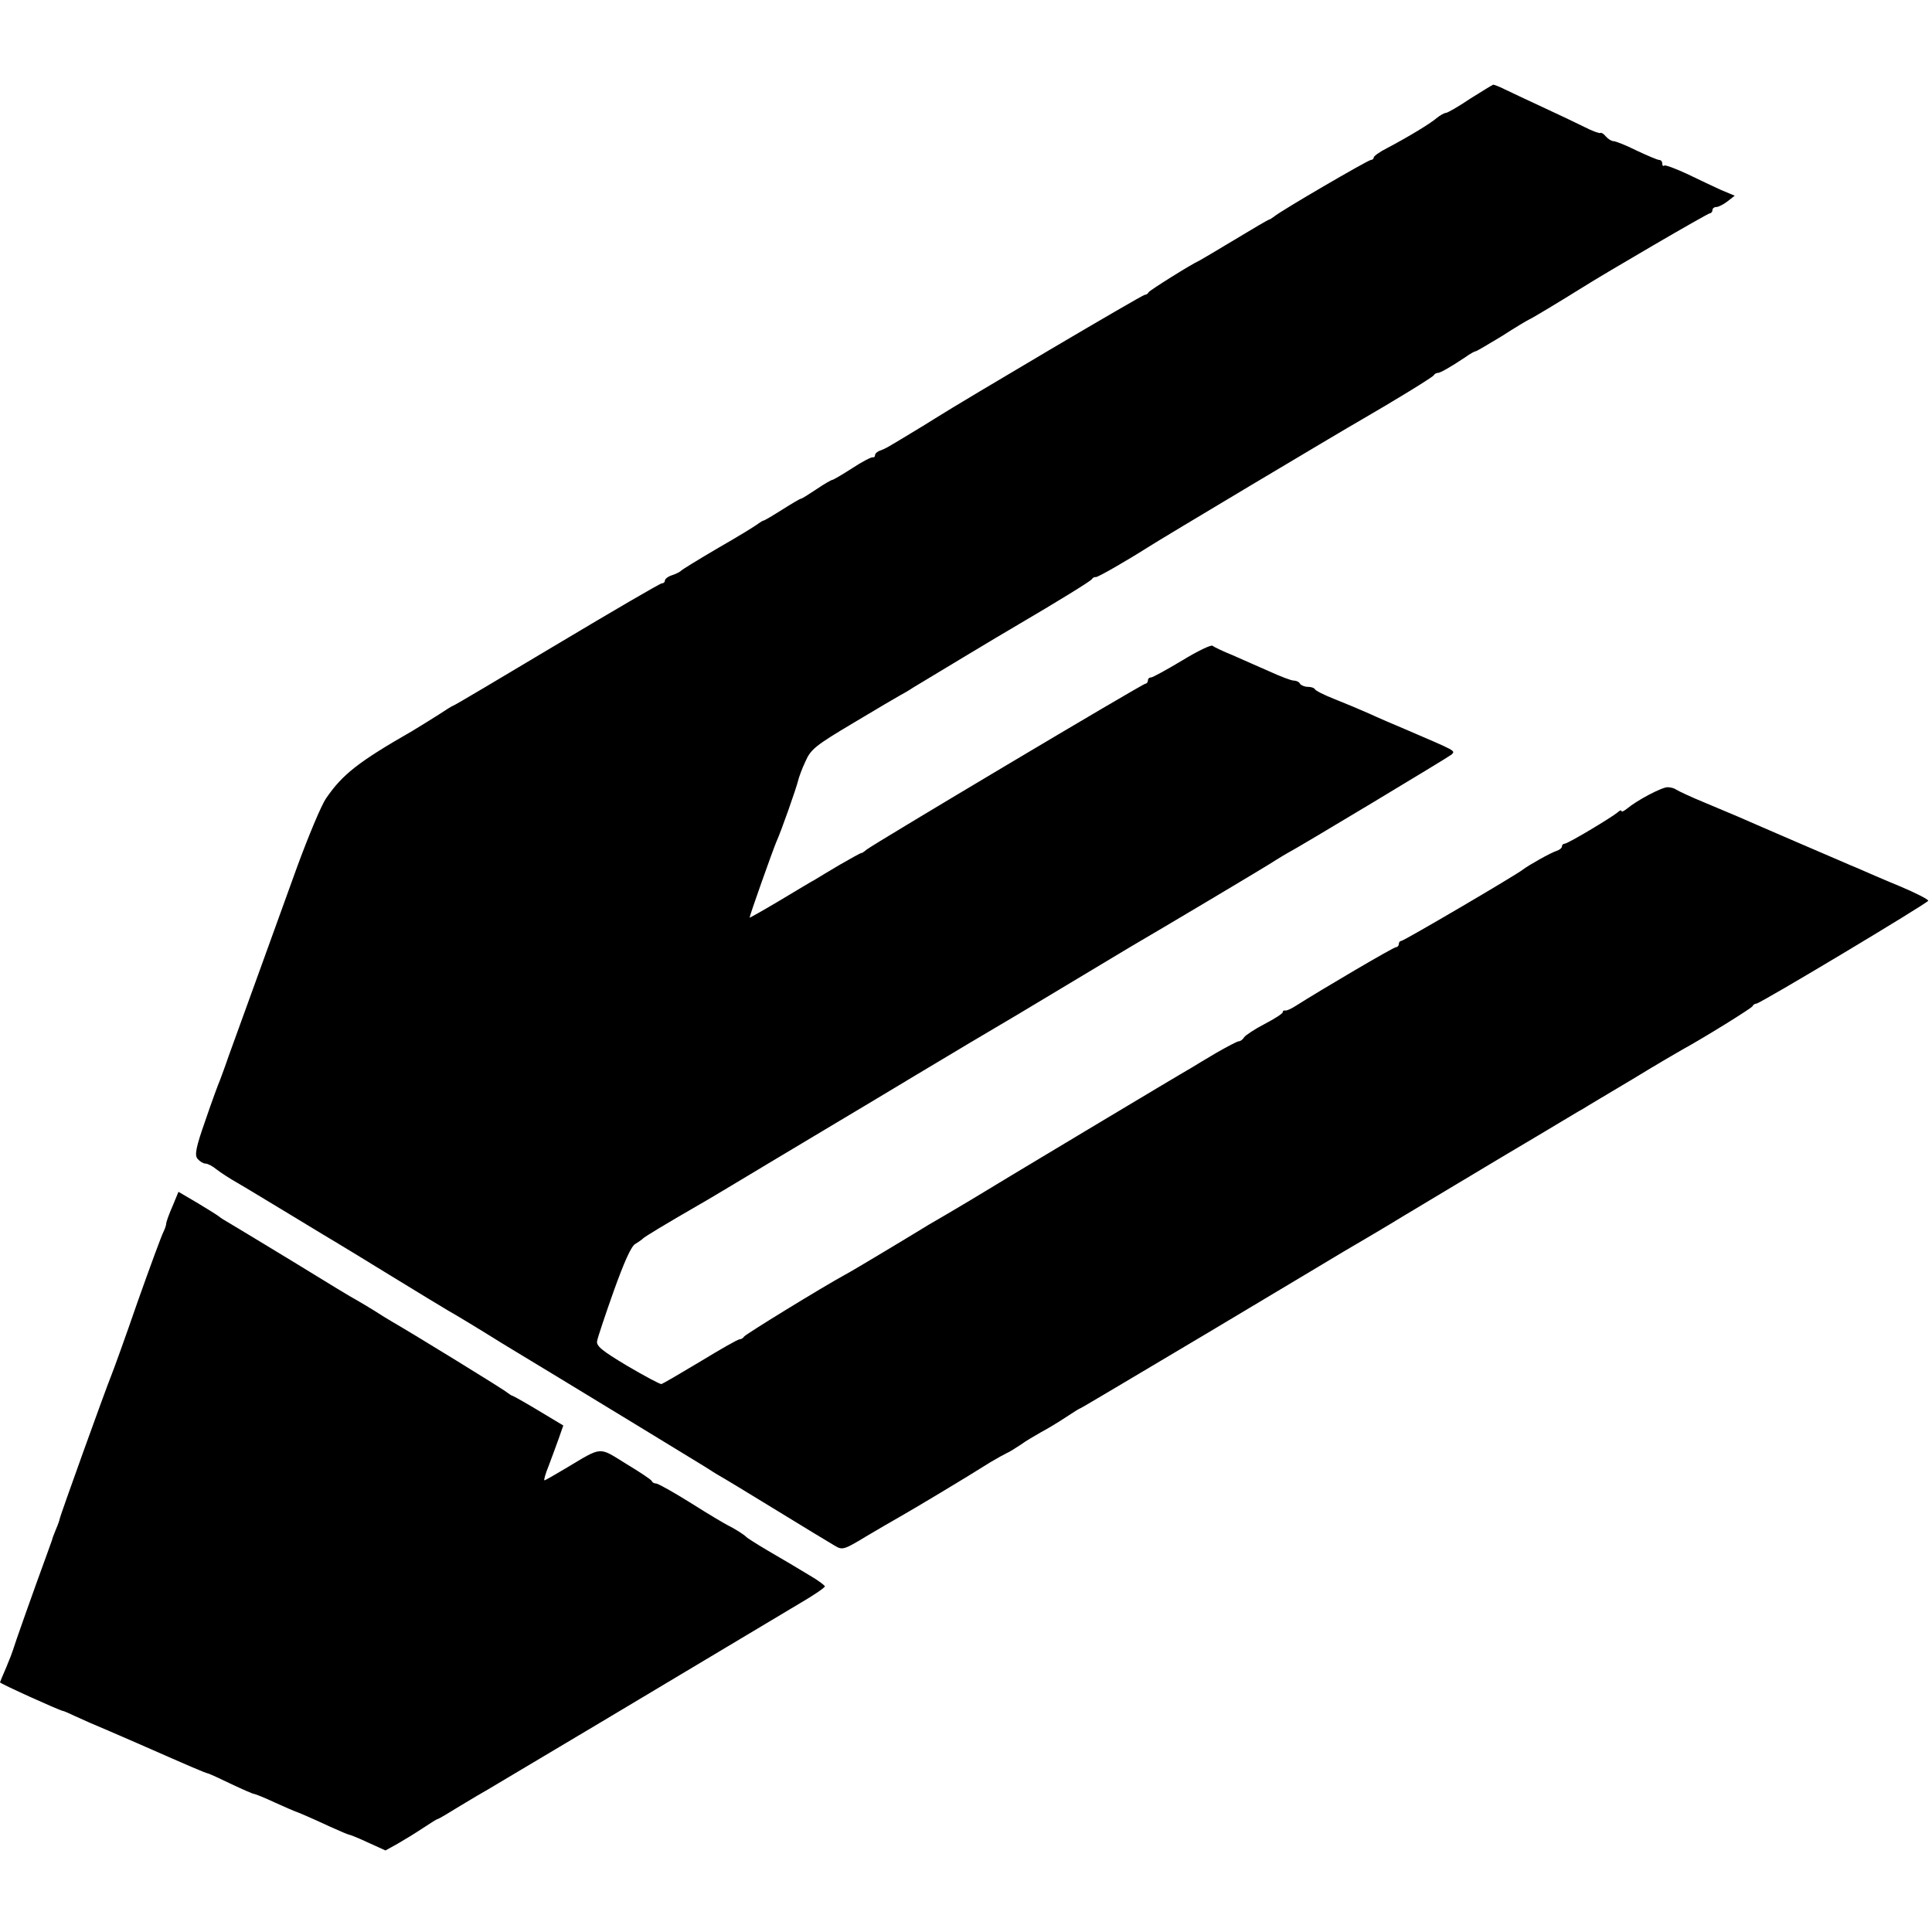
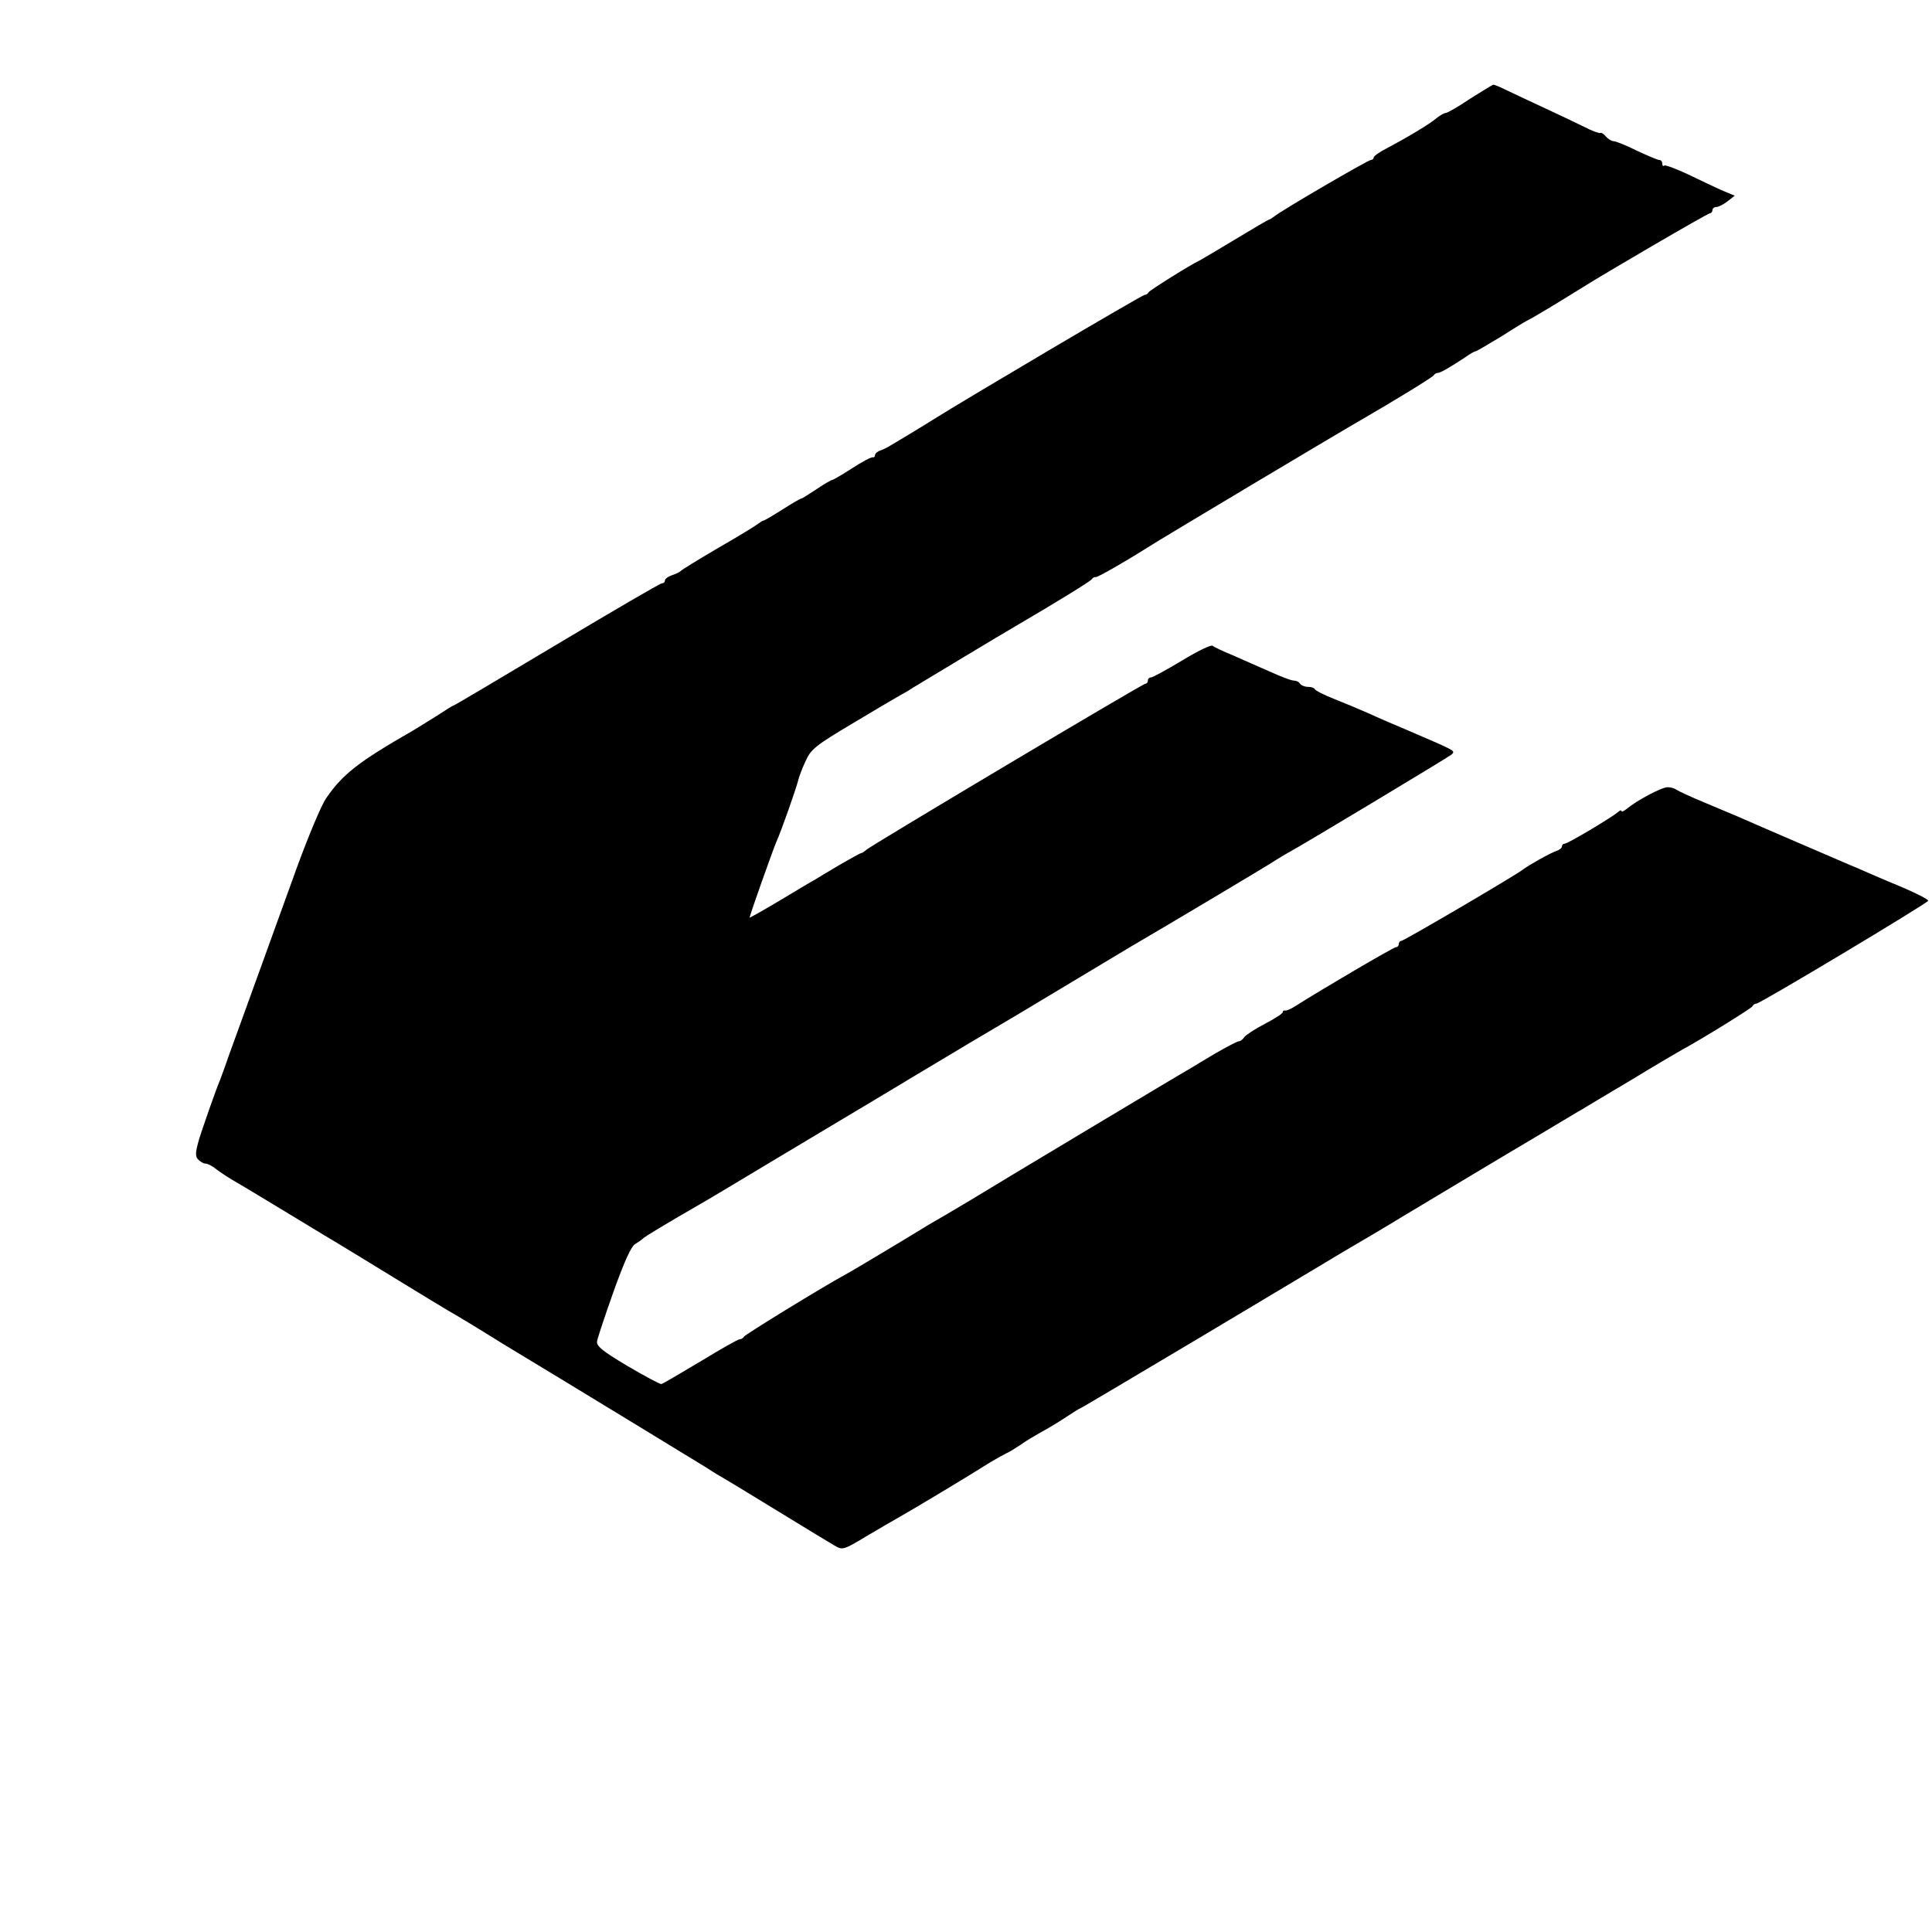
<svg xmlns="http://www.w3.org/2000/svg" version="1.0" width="616pt" height="616pt" viewBox="0 0 616 616" preserveAspectRatio="xMidYMid meet">
  <g transform="translate(0,616) scale(0.1,-0.1)" fill="#000000" stroke="none">
    <path d="M4687 5845 c-37 -25 -72 -45 -77 -45 -5 0 -19 -8 -30 -17 -21 -18 -89 -59 -157 -95 -24 -12 -43 -26 -43 -30 0 -4 -4 -8 -9 -8 -9 0 -287 -162 -308 -180 -7 -5 -14 -10 -16 -10 -3 0 -52 -29 -110 -64 -58 -35 -109 -65 -113 -67 -25 -11 -159 -95 -162 -101 -2 -5 -8 -8 -12 -8 -8 0 -575 -335 -670 -395 -19 -12 -53 -33 -75 -46 -22 -13 -49 -30 -60 -36 -11 -7 -28 -16 -37 -19 -10 -3 -18 -10 -18 -15 0 -5 -3 -8 -7 -7 -5 1 -34 -14 -66 -35 -31 -20 -60 -37 -63 -37 -3 0 -26 -13 -51 -30 -24 -16 -46 -30 -49 -30 -3 0 -30 -16 -60 -35 -30 -19 -57 -35 -60 -35 -2 0 -10 -5 -17 -10 -7 -6 -64 -41 -127 -77 -63 -37 -117 -70 -120 -74 -3 -3 -15 -9 -27 -13 -13 -4 -23 -12 -23 -17 0 -5 -4 -9 -10 -9 -5 0 -156 -88 -335 -195 -179 -107 -327 -195 -330 -195 -2 0 -23 -13 -47 -29 -24 -15 -62 -39 -84 -52 -171 -98 -222 -138 -274 -214 -16 -23 -57 -122 -93 -220 -36 -99 -95 -263 -132 -365 -37 -102 -76 -210 -87 -240 -10 -30 -23 -64 -27 -75 -5 -11 -26 -68 -46 -127 -31 -88 -35 -111 -25 -123 7 -8 18 -15 25 -15 7 0 23 -8 36 -19 13 -10 42 -29 65 -42 23 -13 100 -60 173 -104 72 -44 139 -84 149 -90 9 -5 87 -53 172 -105 85 -52 167 -102 181 -110 15 -8 93 -55 173 -105 81 -49 160 -97 175 -106 50 -30 445 -271 471 -287 14 -9 34 -22 45 -28 11 -6 92 -55 180 -109 88 -54 172 -105 186 -113 25 -15 29 -14 100 29 41 24 90 53 110 64 34 19 213 126 287 173 20 12 44 25 52 29 8 3 28 16 45 27 16 12 46 29 65 40 19 10 54 31 78 47 24 16 45 29 47 29 2 0 185 109 407 241 222 133 417 249 433 259 28 16 153 90 185 110 43 26 230 138 267 160 23 14 99 59 168 100 69 41 133 80 143 85 9 6 80 48 157 94 77 47 149 89 160 95 66 36 221 132 223 138 2 5 8 8 12 8 12 0 544 319 548 328 1 4 -40 25 -90 46 -51 21 -113 48 -138 59 -25 10 -58 25 -75 32 -61 26 -181 78 -225 97 -59 26 -89 39 -185 79 -44 18 -84 37 -90 41 -5 4 -17 8 -28 8 -19 0 -98 -42 -129 -68 -10 -8 -18 -12 -18 -8 0 4 -6 2 -12 -4 -22 -18 -159 -100 -169 -100 -5 0 -9 -4 -9 -9 0 -5 -8 -11 -17 -14 -19 -6 -90 -46 -108 -60 -21 -17 -379 -227 -387 -227 -4 0 -8 -4 -8 -10 0 -5 -4 -10 -9 -10 -8 0 -236 -134 -321 -188 -14 -9 -28 -15 -32 -14 -5 1 -8 -1 -8 -5 0 -5 -26 -21 -58 -38 -31 -16 -61 -36 -65 -42 -4 -7 -12 -13 -17 -13 -5 0 -37 -17 -72 -37 -35 -21 -71 -42 -80 -48 -29 -16 -633 -378 -706 -423 -20 -12 -54 -32 -76 -45 -21 -12 -46 -27 -55 -32 -32 -20 -246 -149 -266 -159 -75 -41 -321 -192 -323 -198 -2 -4 -8 -8 -13 -8 -6 0 -62 -32 -126 -71 -65 -39 -120 -71 -124 -72 -4 -1 -53 25 -109 58 -82 49 -100 64 -96 80 2 11 26 83 53 159 33 92 56 144 69 150 10 6 21 14 24 17 4 5 70 45 181 109 15 8 113 67 218 130 105 63 204 122 219 131 15 9 131 78 257 154 127 76 239 143 250 149 11 6 103 61 206 123 102 61 203 122 225 135 91 53 441 261 464 277 14 9 30 18 35 21 32 16 512 305 523 314 13 13 17 10 -148 81 -36 15 -87 37 -115 50 -27 12 -77 33 -110 46 -33 13 -61 27 -63 32 -2 4 -12 7 -22 7 -10 0 -22 5 -25 10 -3 6 -12 10 -20 10 -8 0 -42 13 -77 29 -35 15 -88 39 -118 52 -30 12 -59 26 -64 30 -4 4 -48 -17 -97 -47 -50 -30 -94 -54 -99 -54 -6 0 -10 -4 -10 -10 0 -5 -4 -10 -8 -10 -9 0 -870 -513 -889 -529 -7 -6 -14 -11 -17 -11 -3 0 -33 -17 -68 -37 -35 -21 -71 -42 -80 -48 -10 -5 -61 -36 -113 -67 -52 -31 -95 -55 -95 -54 0 7 74 215 85 241 16 35 64 172 70 197 2 9 12 37 23 60 17 39 32 51 153 123 73 44 140 83 149 88 8 4 27 15 42 25 28 17 290 175 337 202 116 68 227 136 232 143 3 5 9 8 13 7 6 -1 95 50 166 95 35 23 623 374 683 408 97 56 223 133 228 140 3 5 9 8 13 8 7 -1 43 20 88 50 15 11 30 19 33 19 3 0 40 22 83 48 42 27 82 51 87 53 8 3 101 59 165 99 79 50 405 240 412 240 4 0 8 5 8 10 0 6 6 10 13 10 6 0 22 8 35 18 l23 18 -43 18 c-24 11 -73 34 -110 52 -37 17 -69 29 -72 26 -3 -3 -6 0 -6 6 0 7 -4 12 -10 12 -5 0 -38 14 -72 30 -34 17 -67 30 -74 30 -6 0 -17 7 -24 15 -7 9 -15 13 -17 11 -3 -2 -26 6 -51 19 -26 13 -87 42 -137 65 -49 23 -103 48 -119 56 -16 8 -32 14 -35 14 -3 -1 -36 -21 -74 -45z" />
-     <path d="M550 2314 c-11 -25 -20 -50 -20 -55 0 -5 -4 -17 -9 -27 -5 -9 -42 -109 -82 -222 -39 -113 -77 -218 -84 -235 -18 -44 -165 -452 -165 -459 0 -2 -5 -17 -12 -33 -6 -15 -12 -30 -12 -33 -1 -3 -9 -25 -18 -50 -40 -109 -104 -290 -107 -302 -1 -4 -10 -28 -21 -54 -11 -25 -20 -47 -20 -48 0 -4 186 -88 200 -91 3 0 21 -8 40 -17 19 -9 69 -31 110 -48 41 -18 93 -40 115 -50 132 -58 189 -83 200 -85 6 -2 39 -17 74 -34 36 -17 68 -31 72 -31 3 0 33 -12 65 -27 33 -15 61 -27 64 -28 10 -3 56 -23 112 -49 31 -14 59 -26 62 -26 3 0 30 -11 60 -25 l55 -25 38 21 c21 12 57 34 81 50 24 16 45 29 47 29 3 0 35 19 72 42 38 23 77 46 88 52 16 9 618 368 997 595 43 25 78 49 78 53 0 3 -21 19 -47 34 -27 16 -55 33 -65 39 -9 5 -43 25 -75 44 -32 19 -60 37 -63 40 -7 8 -41 29 -60 38 -8 4 -61 35 -116 70 -56 35 -106 63 -112 63 -6 0 -12 3 -14 8 -1 4 -39 29 -82 55 -89 55 -74 56 -193 -15 -35 -21 -65 -38 -67 -38 -3 0 3 21 14 48 10 26 24 65 32 87 l14 40 -80 48 c-43 26 -81 47 -83 47 -2 0 -9 5 -16 10 -11 10 -301 188 -367 226 -14 8 -38 23 -55 34 -16 10 -41 25 -55 33 -14 7 -106 63 -205 124 -99 60 -191 116 -205 124 -14 8 -27 16 -30 19 -3 3 -33 22 -68 43 l-63 37 -19 -46z" />
  </g>
</svg>